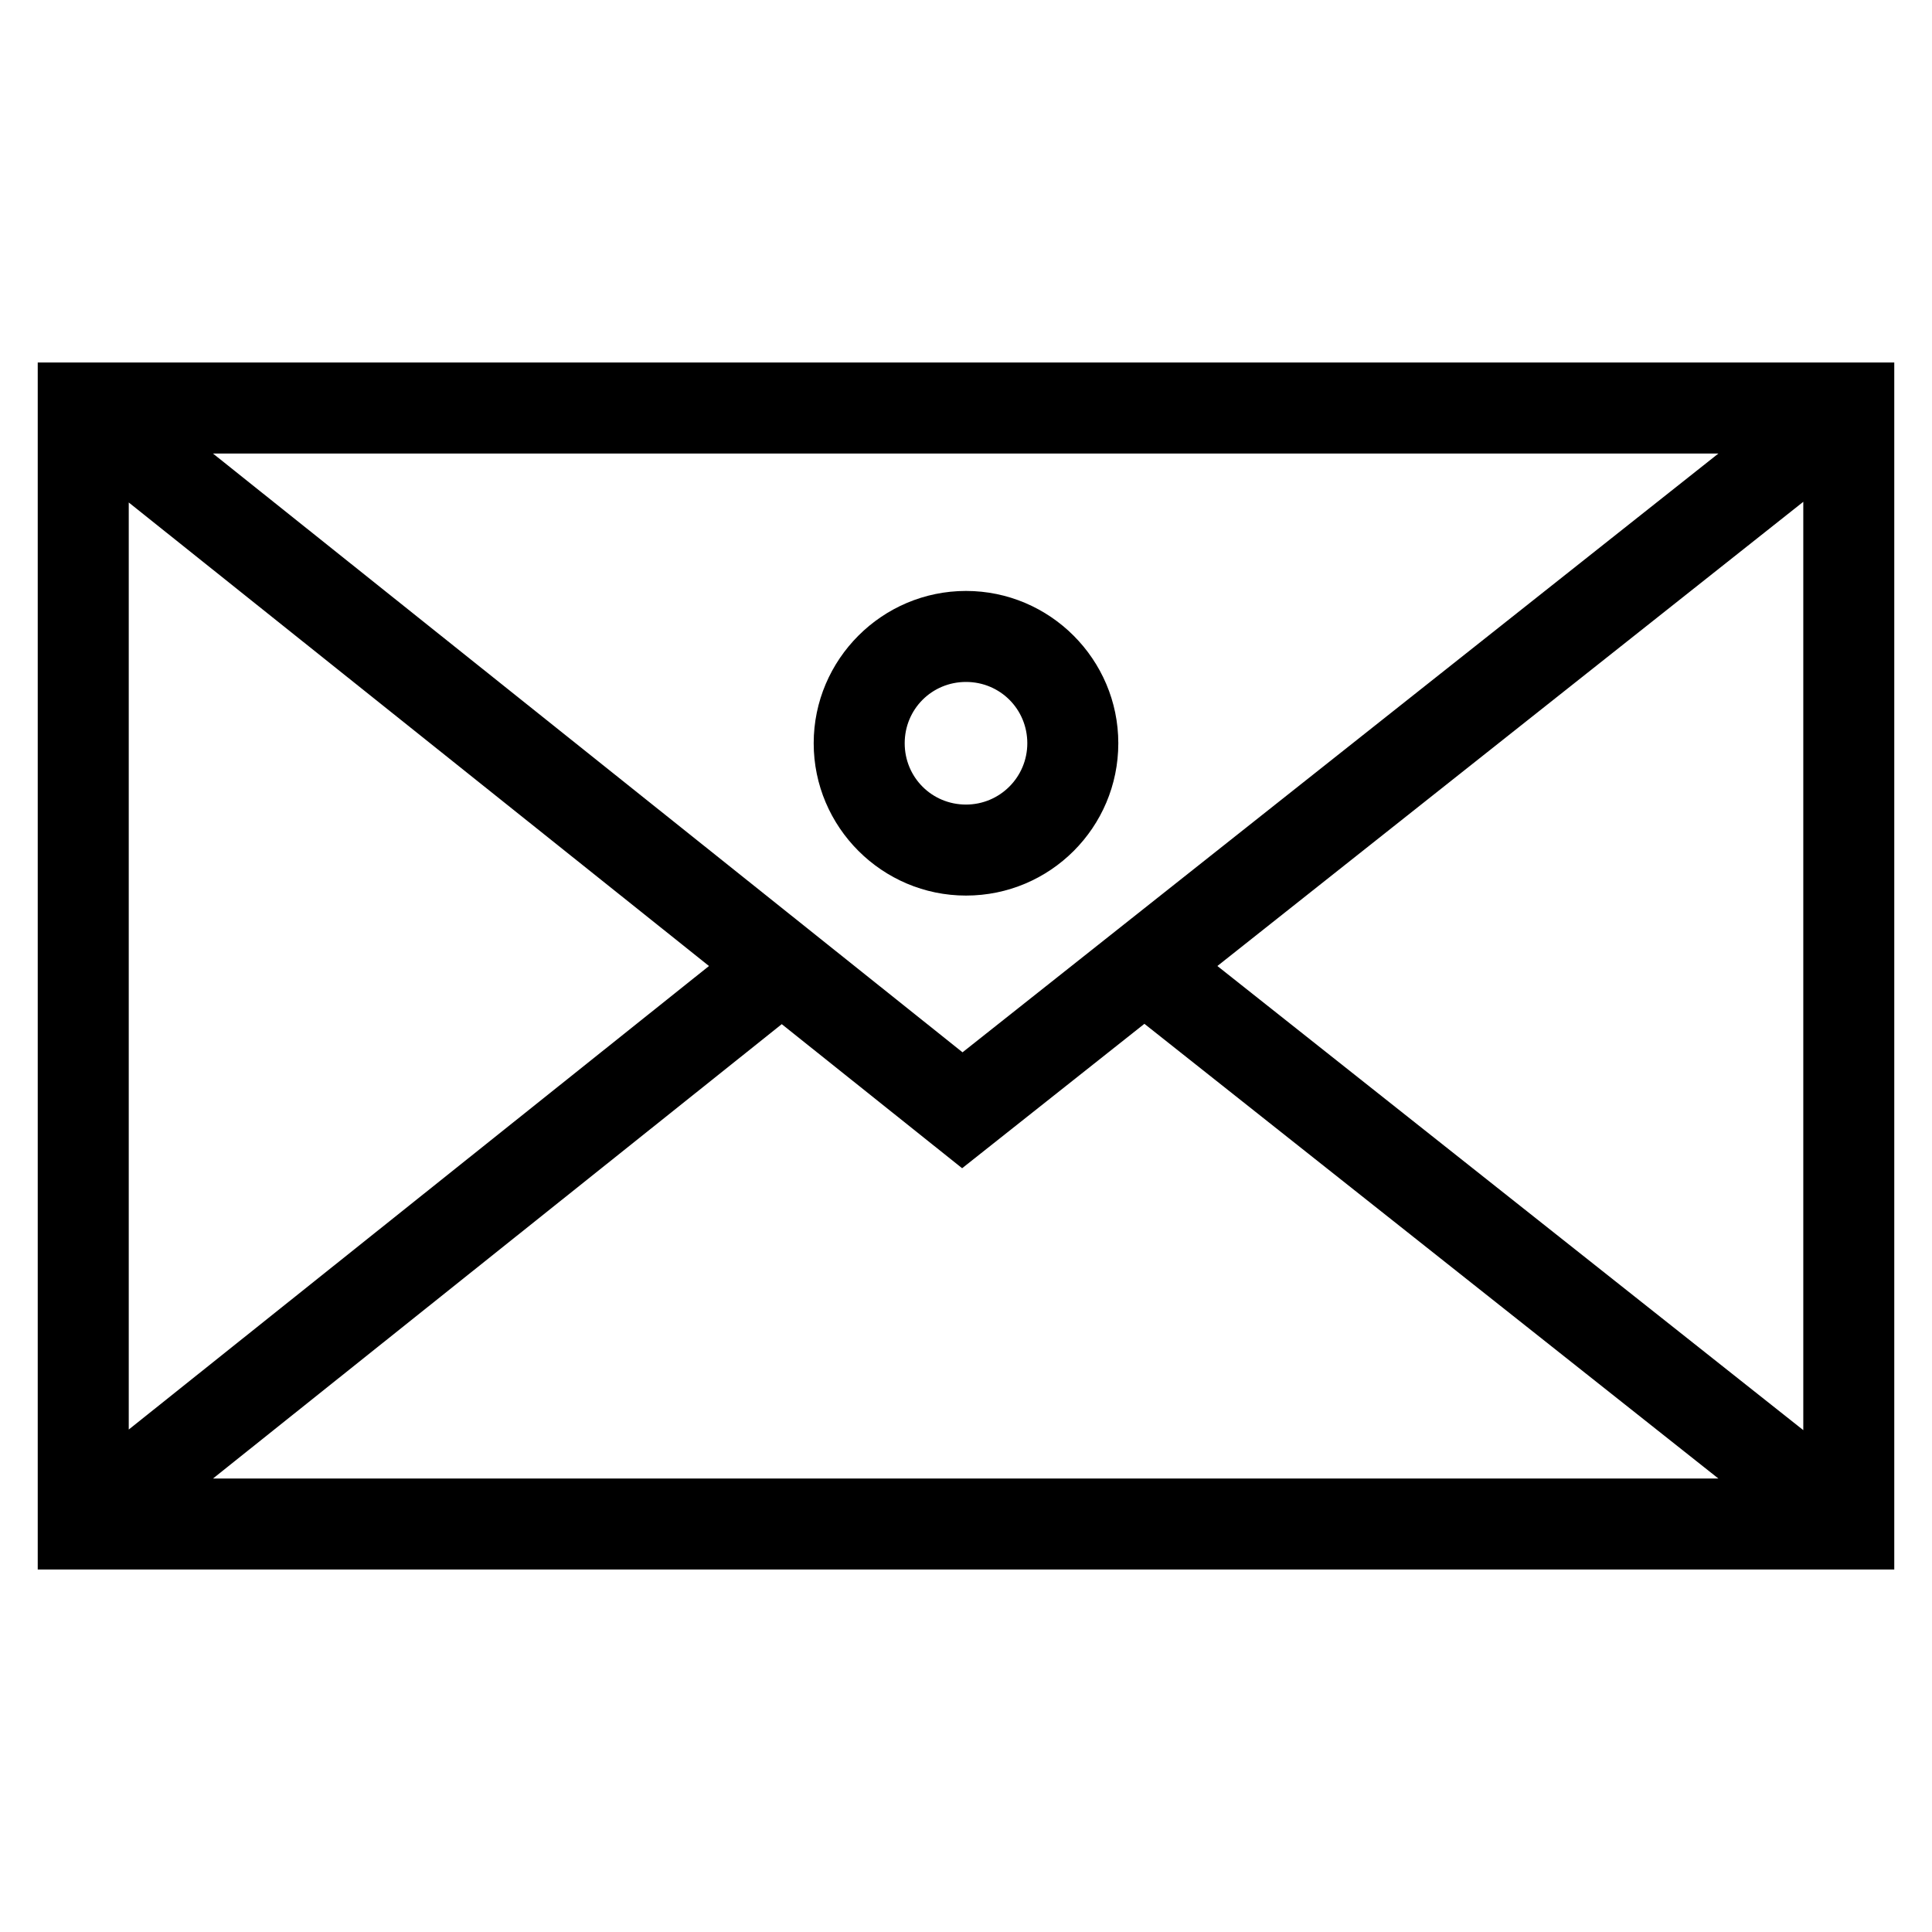
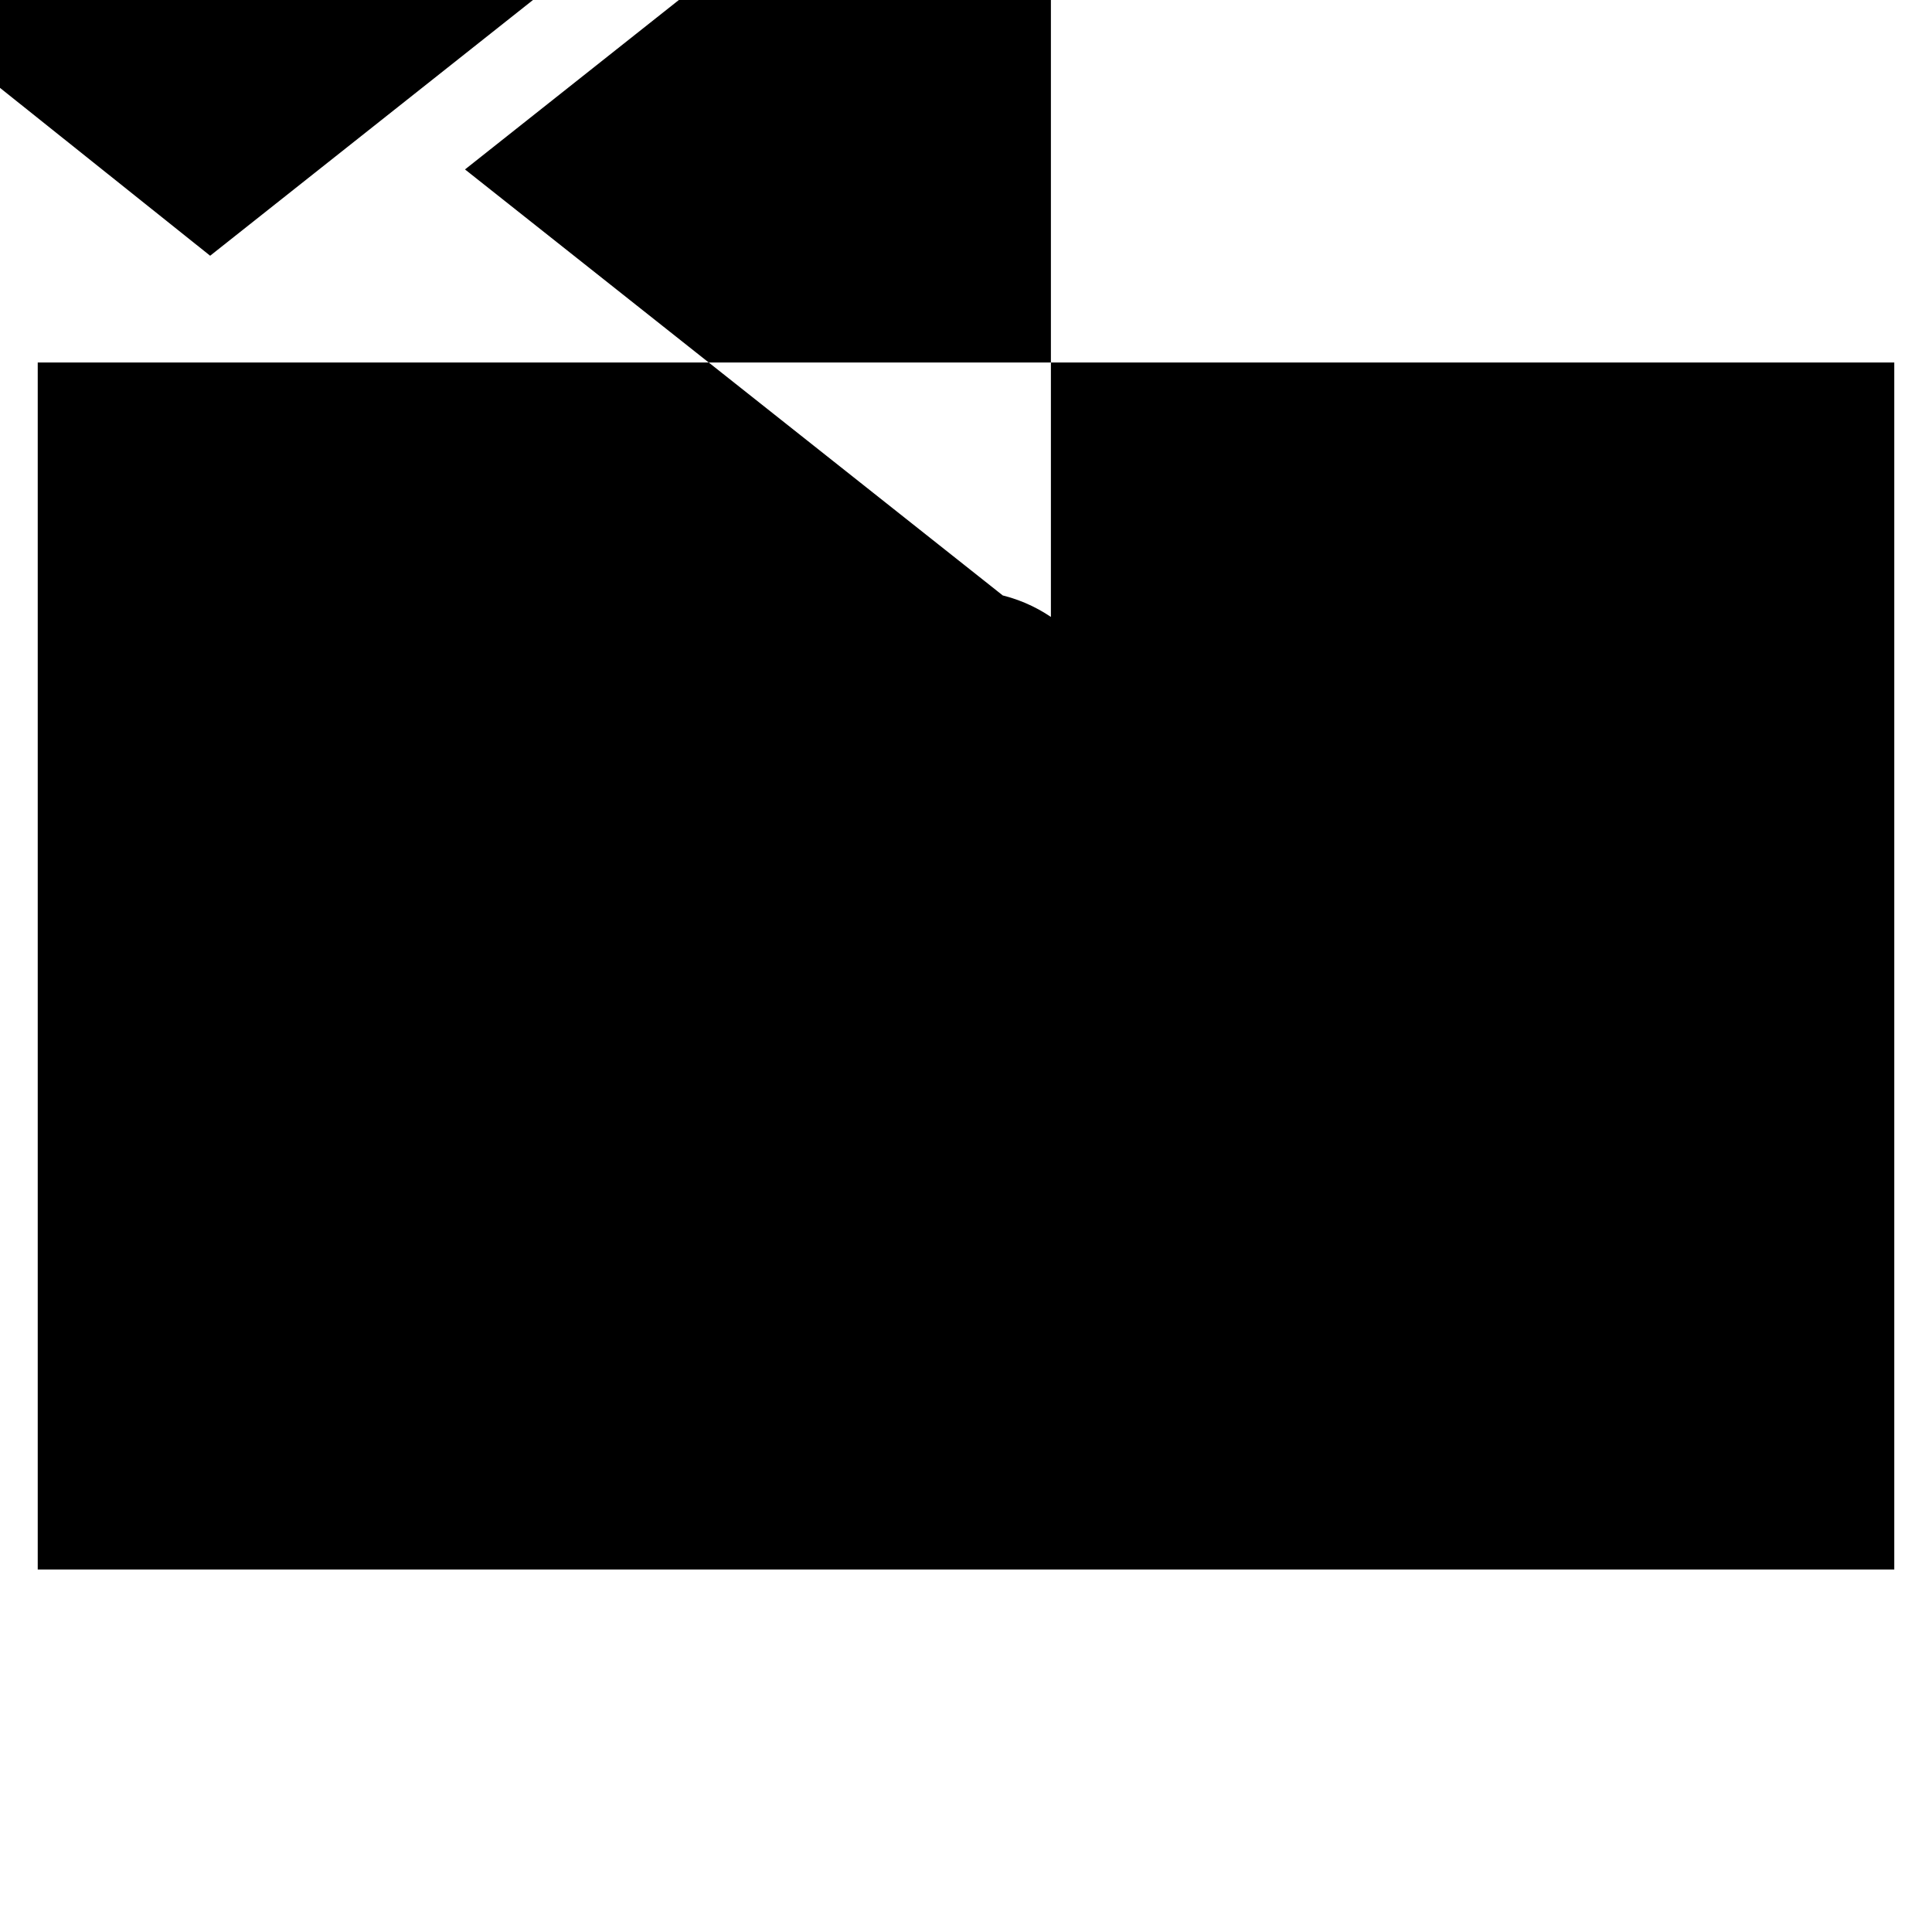
<svg xmlns="http://www.w3.org/2000/svg" fill="#000000" width="800px" height="800px" version="1.1" viewBox="144 144 512 512">
-   <path d="m646 240.07v319.87h-492v-319.87zm-246 60.535c22.227 0 40.363 18.145 40.363 40.363 0 22.297-18.07 40.367-40.363 40.367-22.227 0-40.363-18.145-40.363-40.367 0-22.219 18.137-40.363 40.363-40.363zm0 24.117c-9.039 0-16.246 7.207-16.246 16.246 0 9.039 7.207 16.25 16.246 16.25 8.973 0 16.246-7.273 16.246-16.25 0-9.039-7.207-16.246-16.246-16.246zm199.39 211.1-152.11-120.5-48.305 38.27-47.801-38.18-150.73 120.41h398.95zm-132.77-135.82 155.27 123v-246.02zm-288.5 122.84 153.77-122.84-153.77-122.84v245.68zm22.32-258.65 198.64 158.68 200.31-158.68z" />
+   <path d="m646 240.07v319.87h-492v-319.87zm-246 60.535c22.227 0 40.363 18.145 40.363 40.363 0 22.297-18.07 40.367-40.363 40.367-22.227 0-40.363-18.145-40.363-40.367 0-22.219 18.137-40.363 40.363-40.363zm0 24.117c-9.039 0-16.246 7.207-16.246 16.246 0 9.039 7.207 16.25 16.246 16.25 8.973 0 16.246-7.273 16.246-16.25 0-9.039-7.207-16.246-16.246-16.246zh398.95zm-132.77-135.82 155.27 123v-246.02zm-288.5 122.84 153.77-122.84-153.77-122.84v245.68zm22.32-258.65 198.64 158.68 200.31-158.68z" />
</svg>